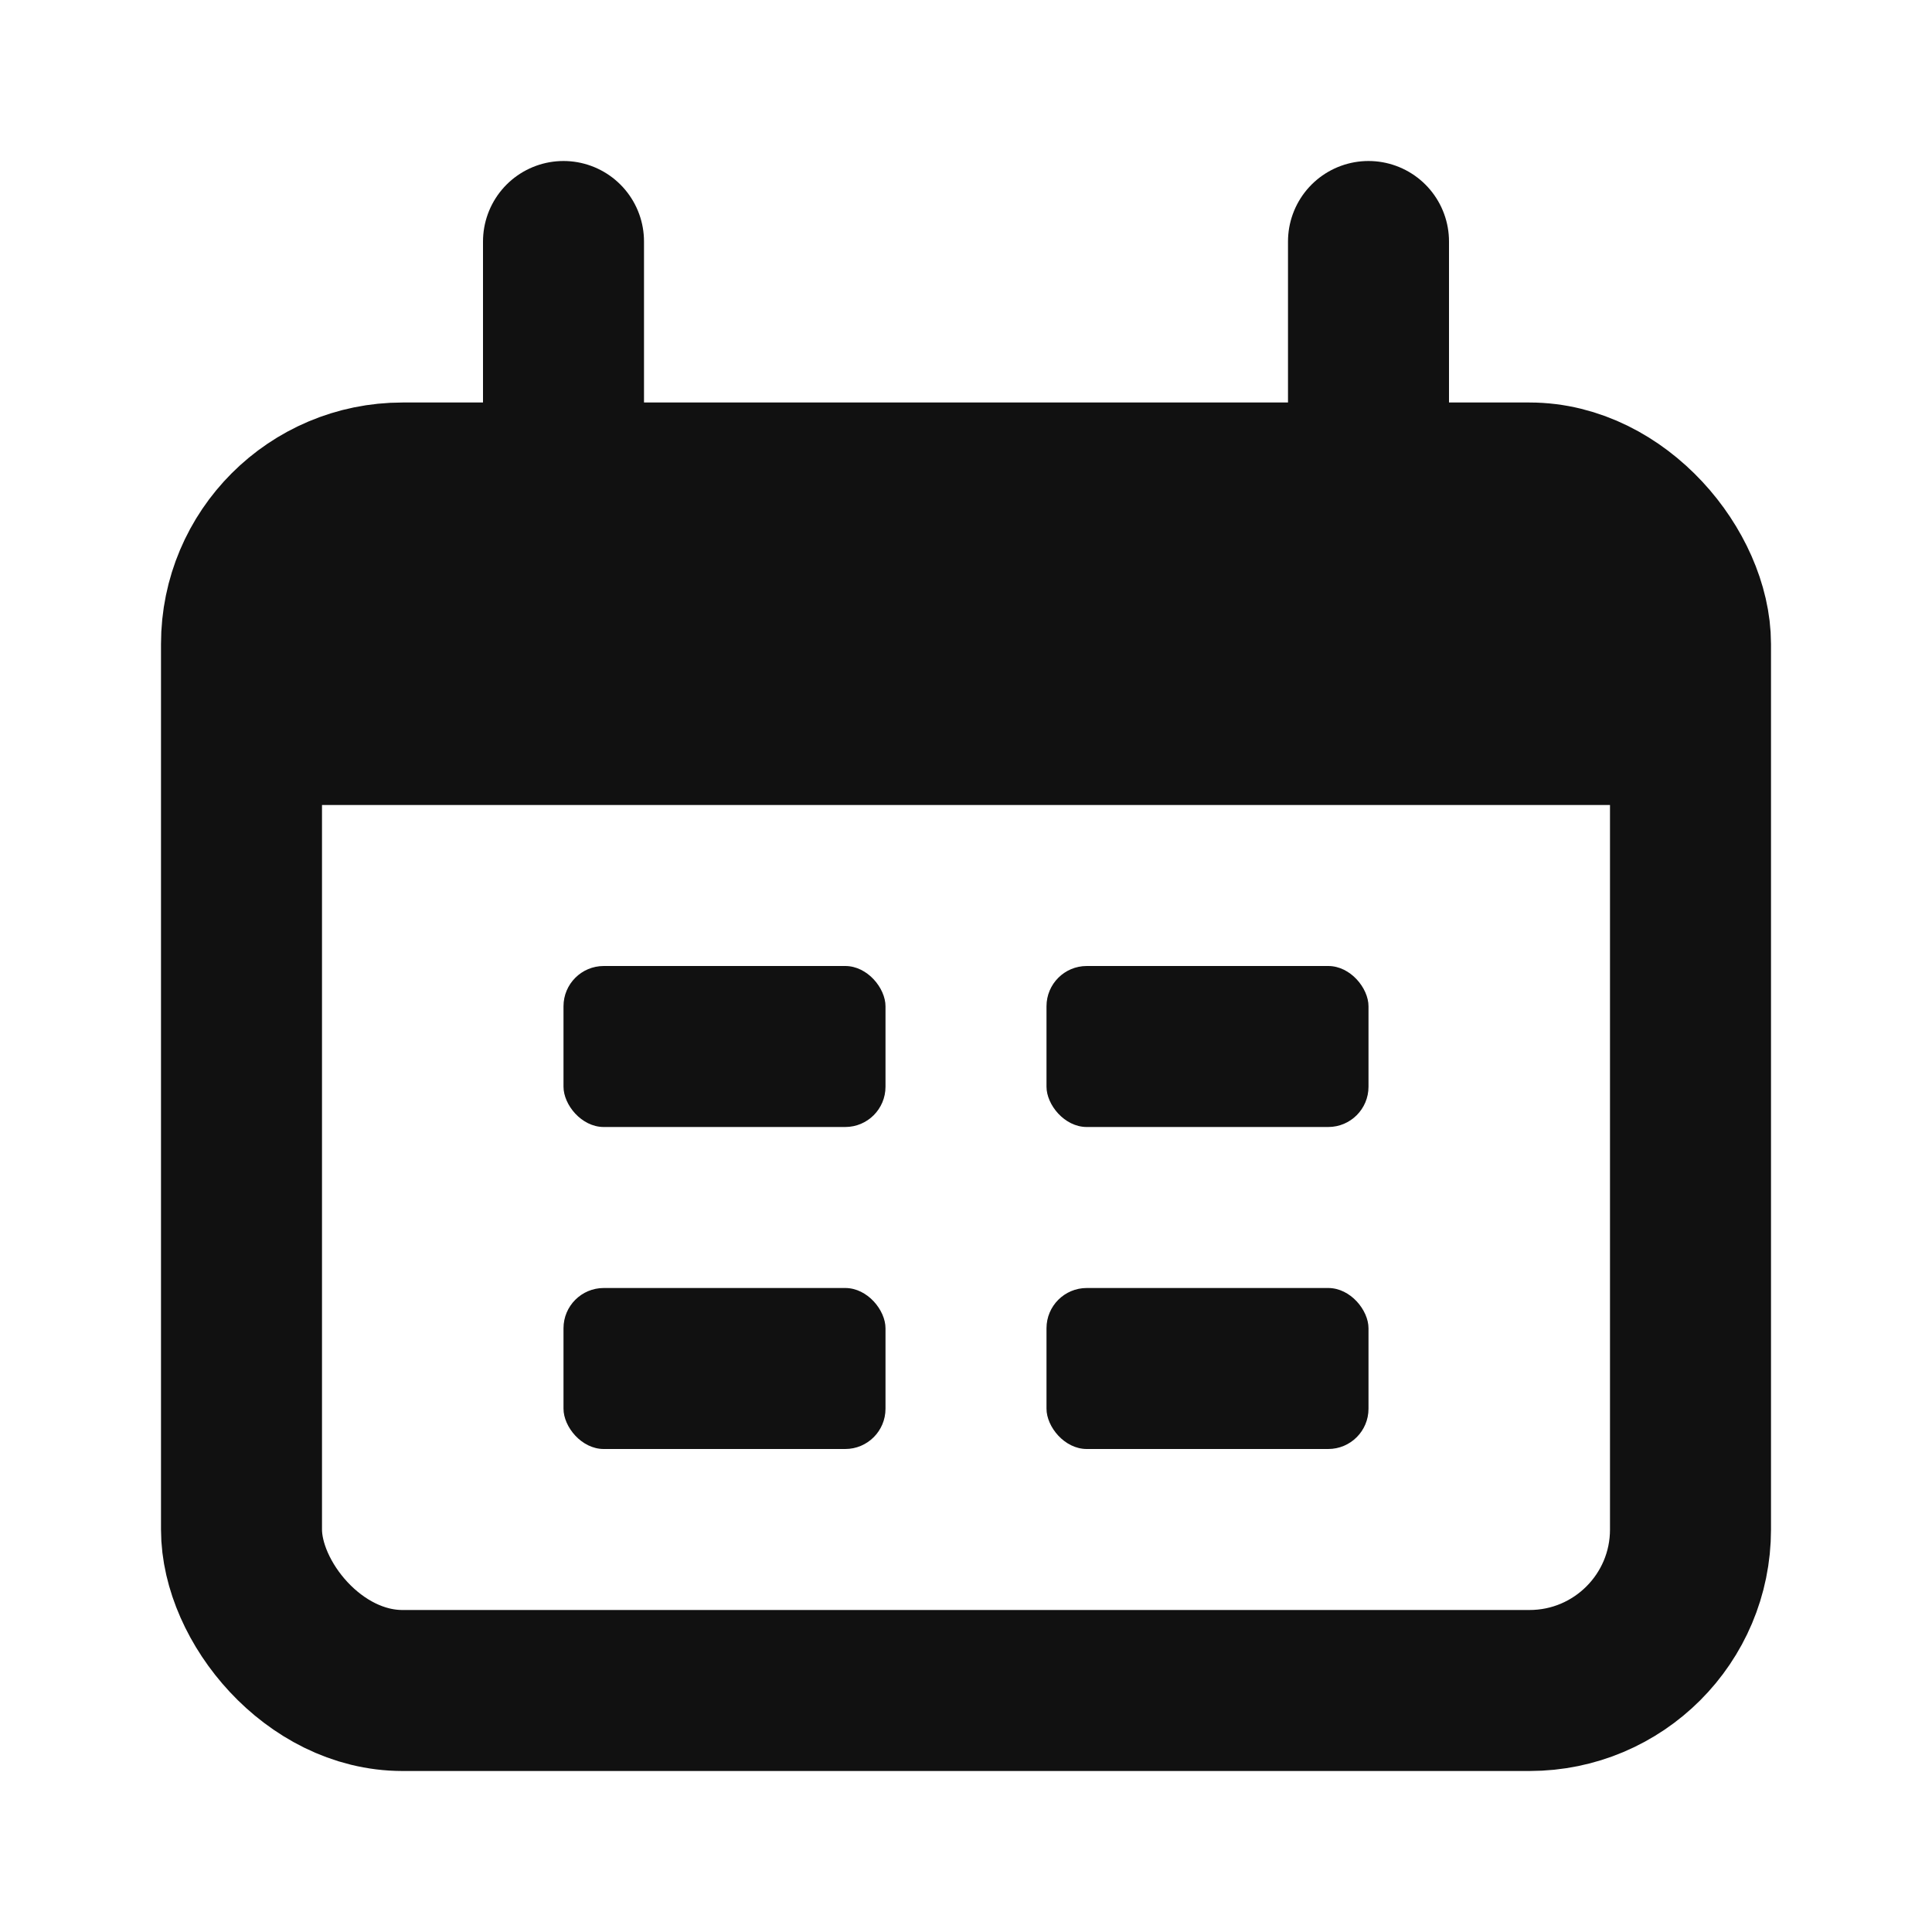
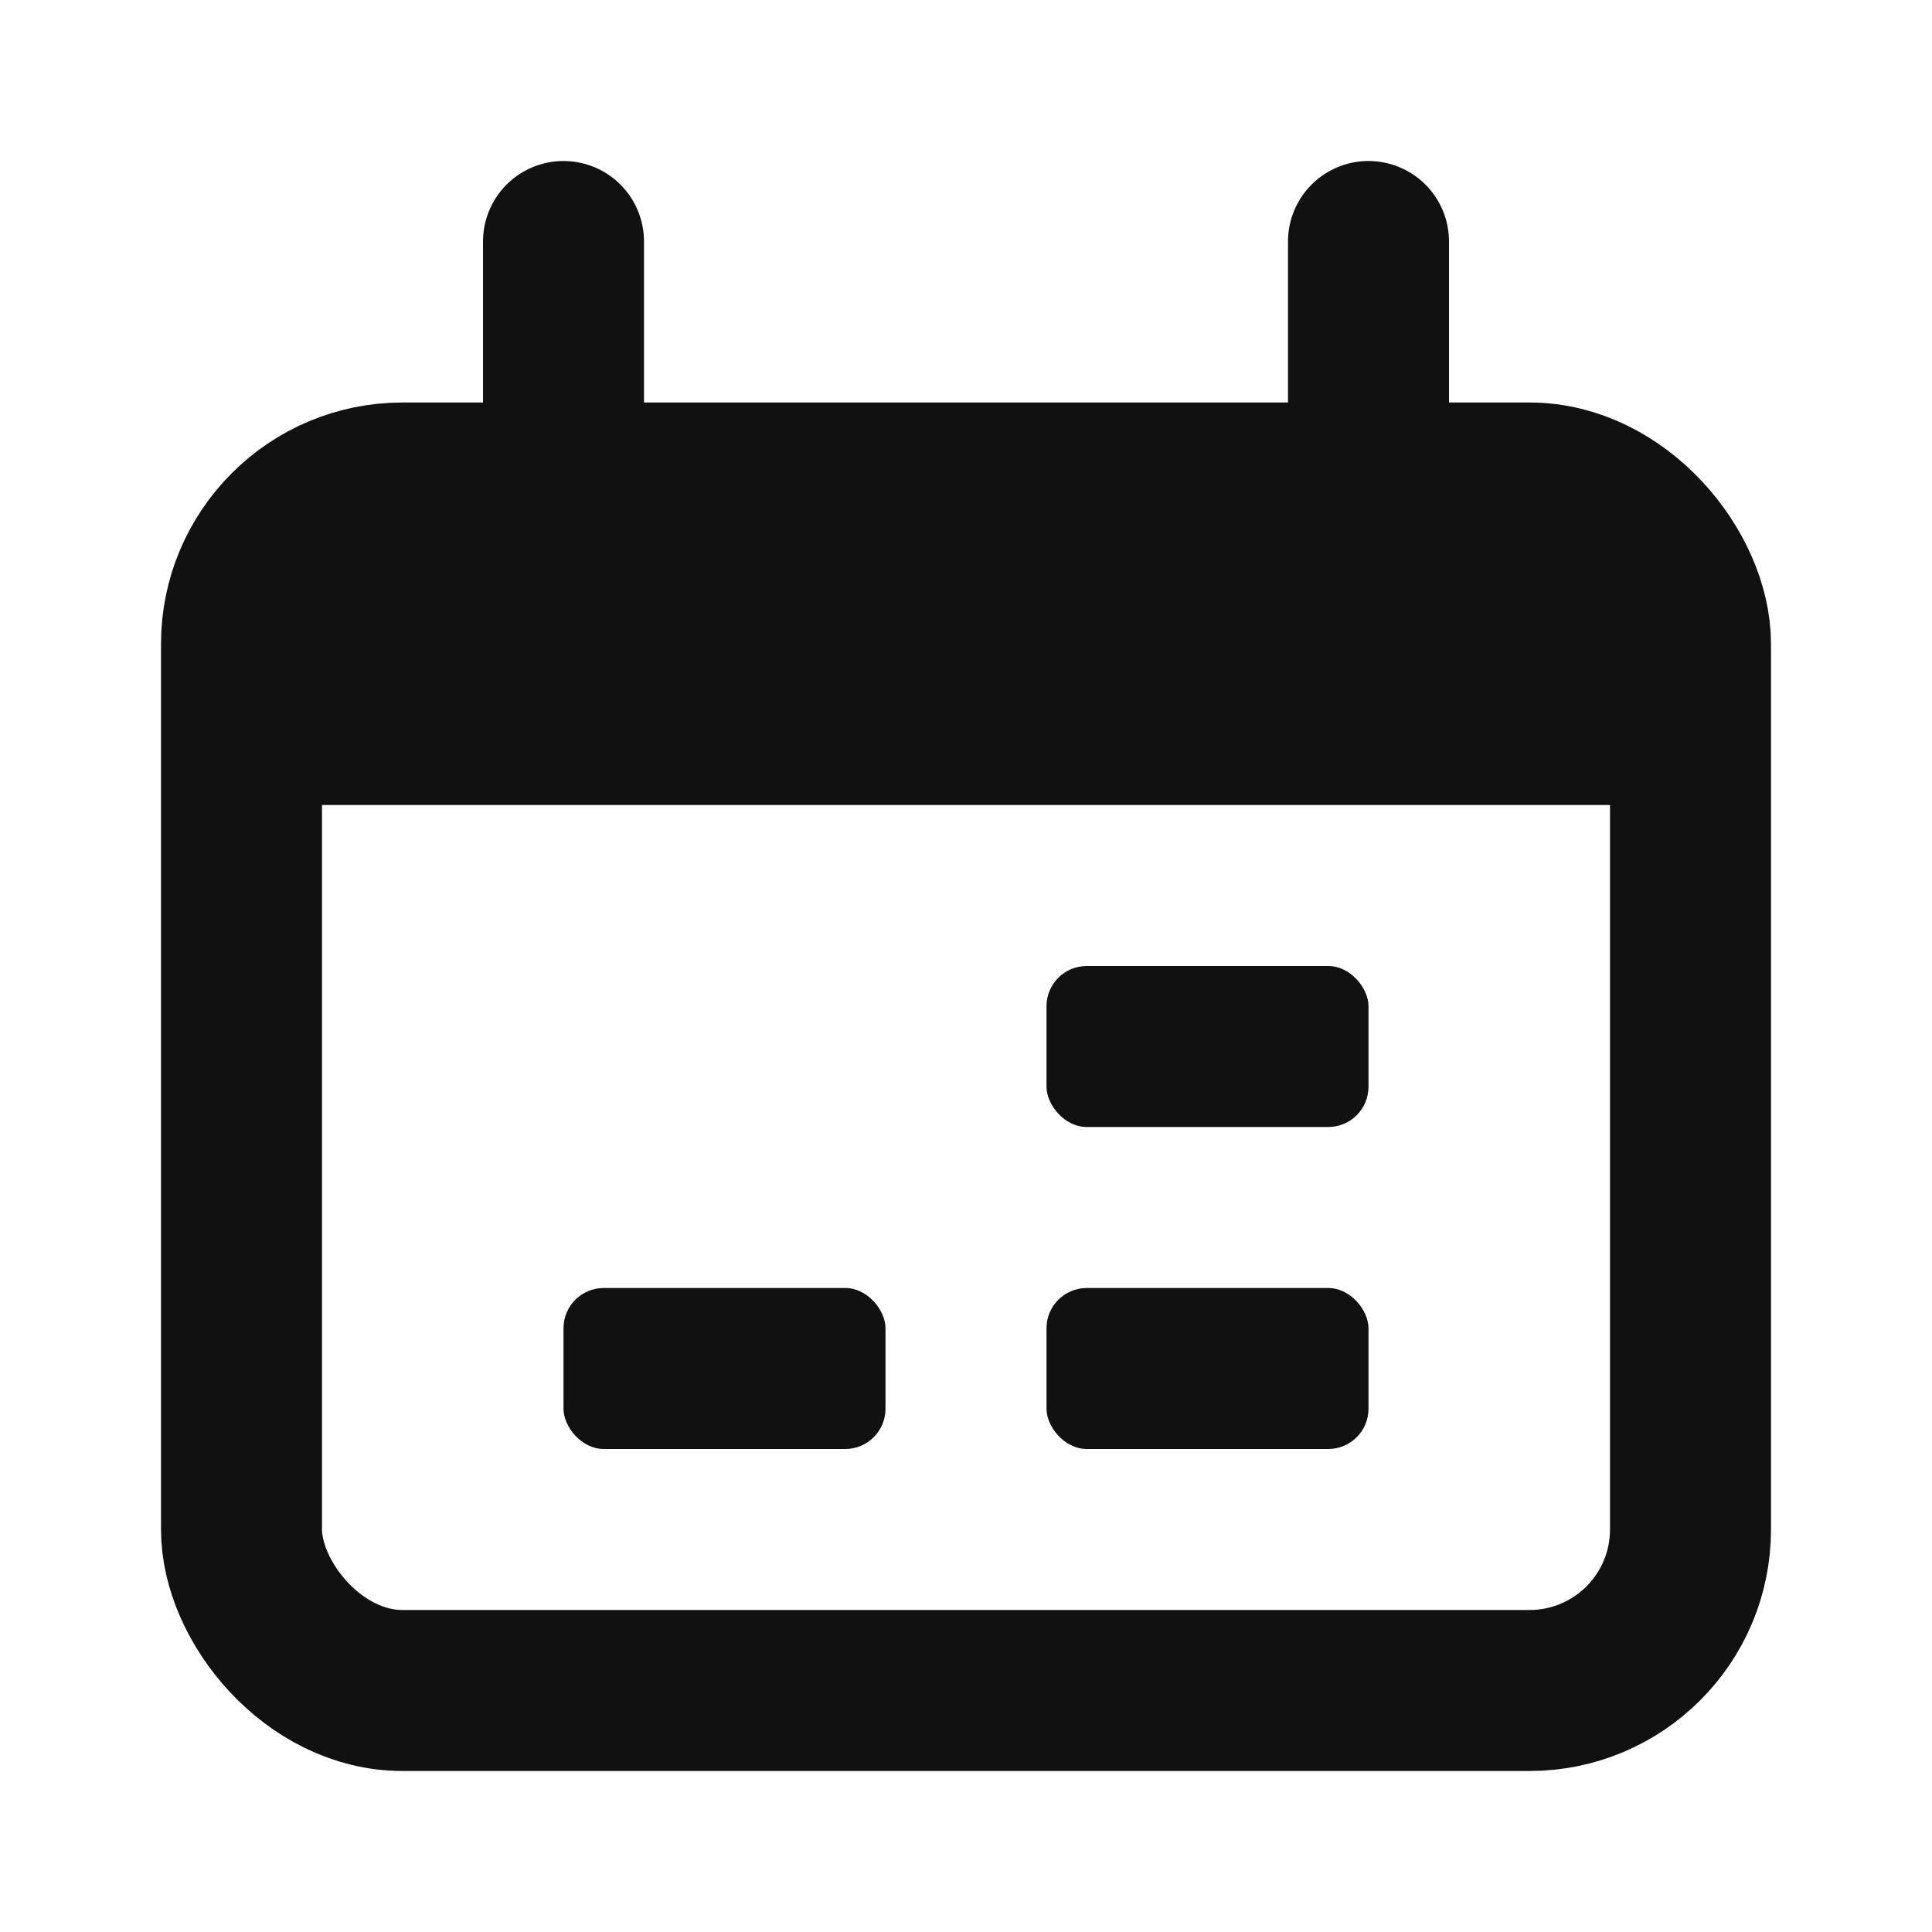
<svg xmlns="http://www.w3.org/2000/svg" width="24" height="24" viewBox="0 0 24 24" fill="none">
  <rect x="3" y="6" width="18" height="15" rx="2" stroke="#111111" stroke-width="2" />
  <path d="M3 10C3 8.114 3 7.172 3.586 6.586C4.172 6 5.114 6 7 6H17C18.886 6 19.828 6 20.414 6.586C21 7.172 21 8.114 21 10V10H3V10Z" fill="#111111" />
  <path d="M7 3L7 6" stroke="#111111" stroke-width="2" stroke-linecap="round" />
  <path d="M17 3L17 6" stroke="#111111" stroke-width="2" stroke-linecap="round" />
-   <rect x="7" y="12" width="4" height="2" rx="0.5" fill="#111111" />
  <rect x="7" y="16" width="4" height="2" rx="0.5" fill="#111111" />
  <rect x="13" y="12" width="4" height="2" rx="0.5" fill="#111111" />
  <rect x="13" y="16" width="4" height="2" rx="0.5" fill="#111111" />
</svg>